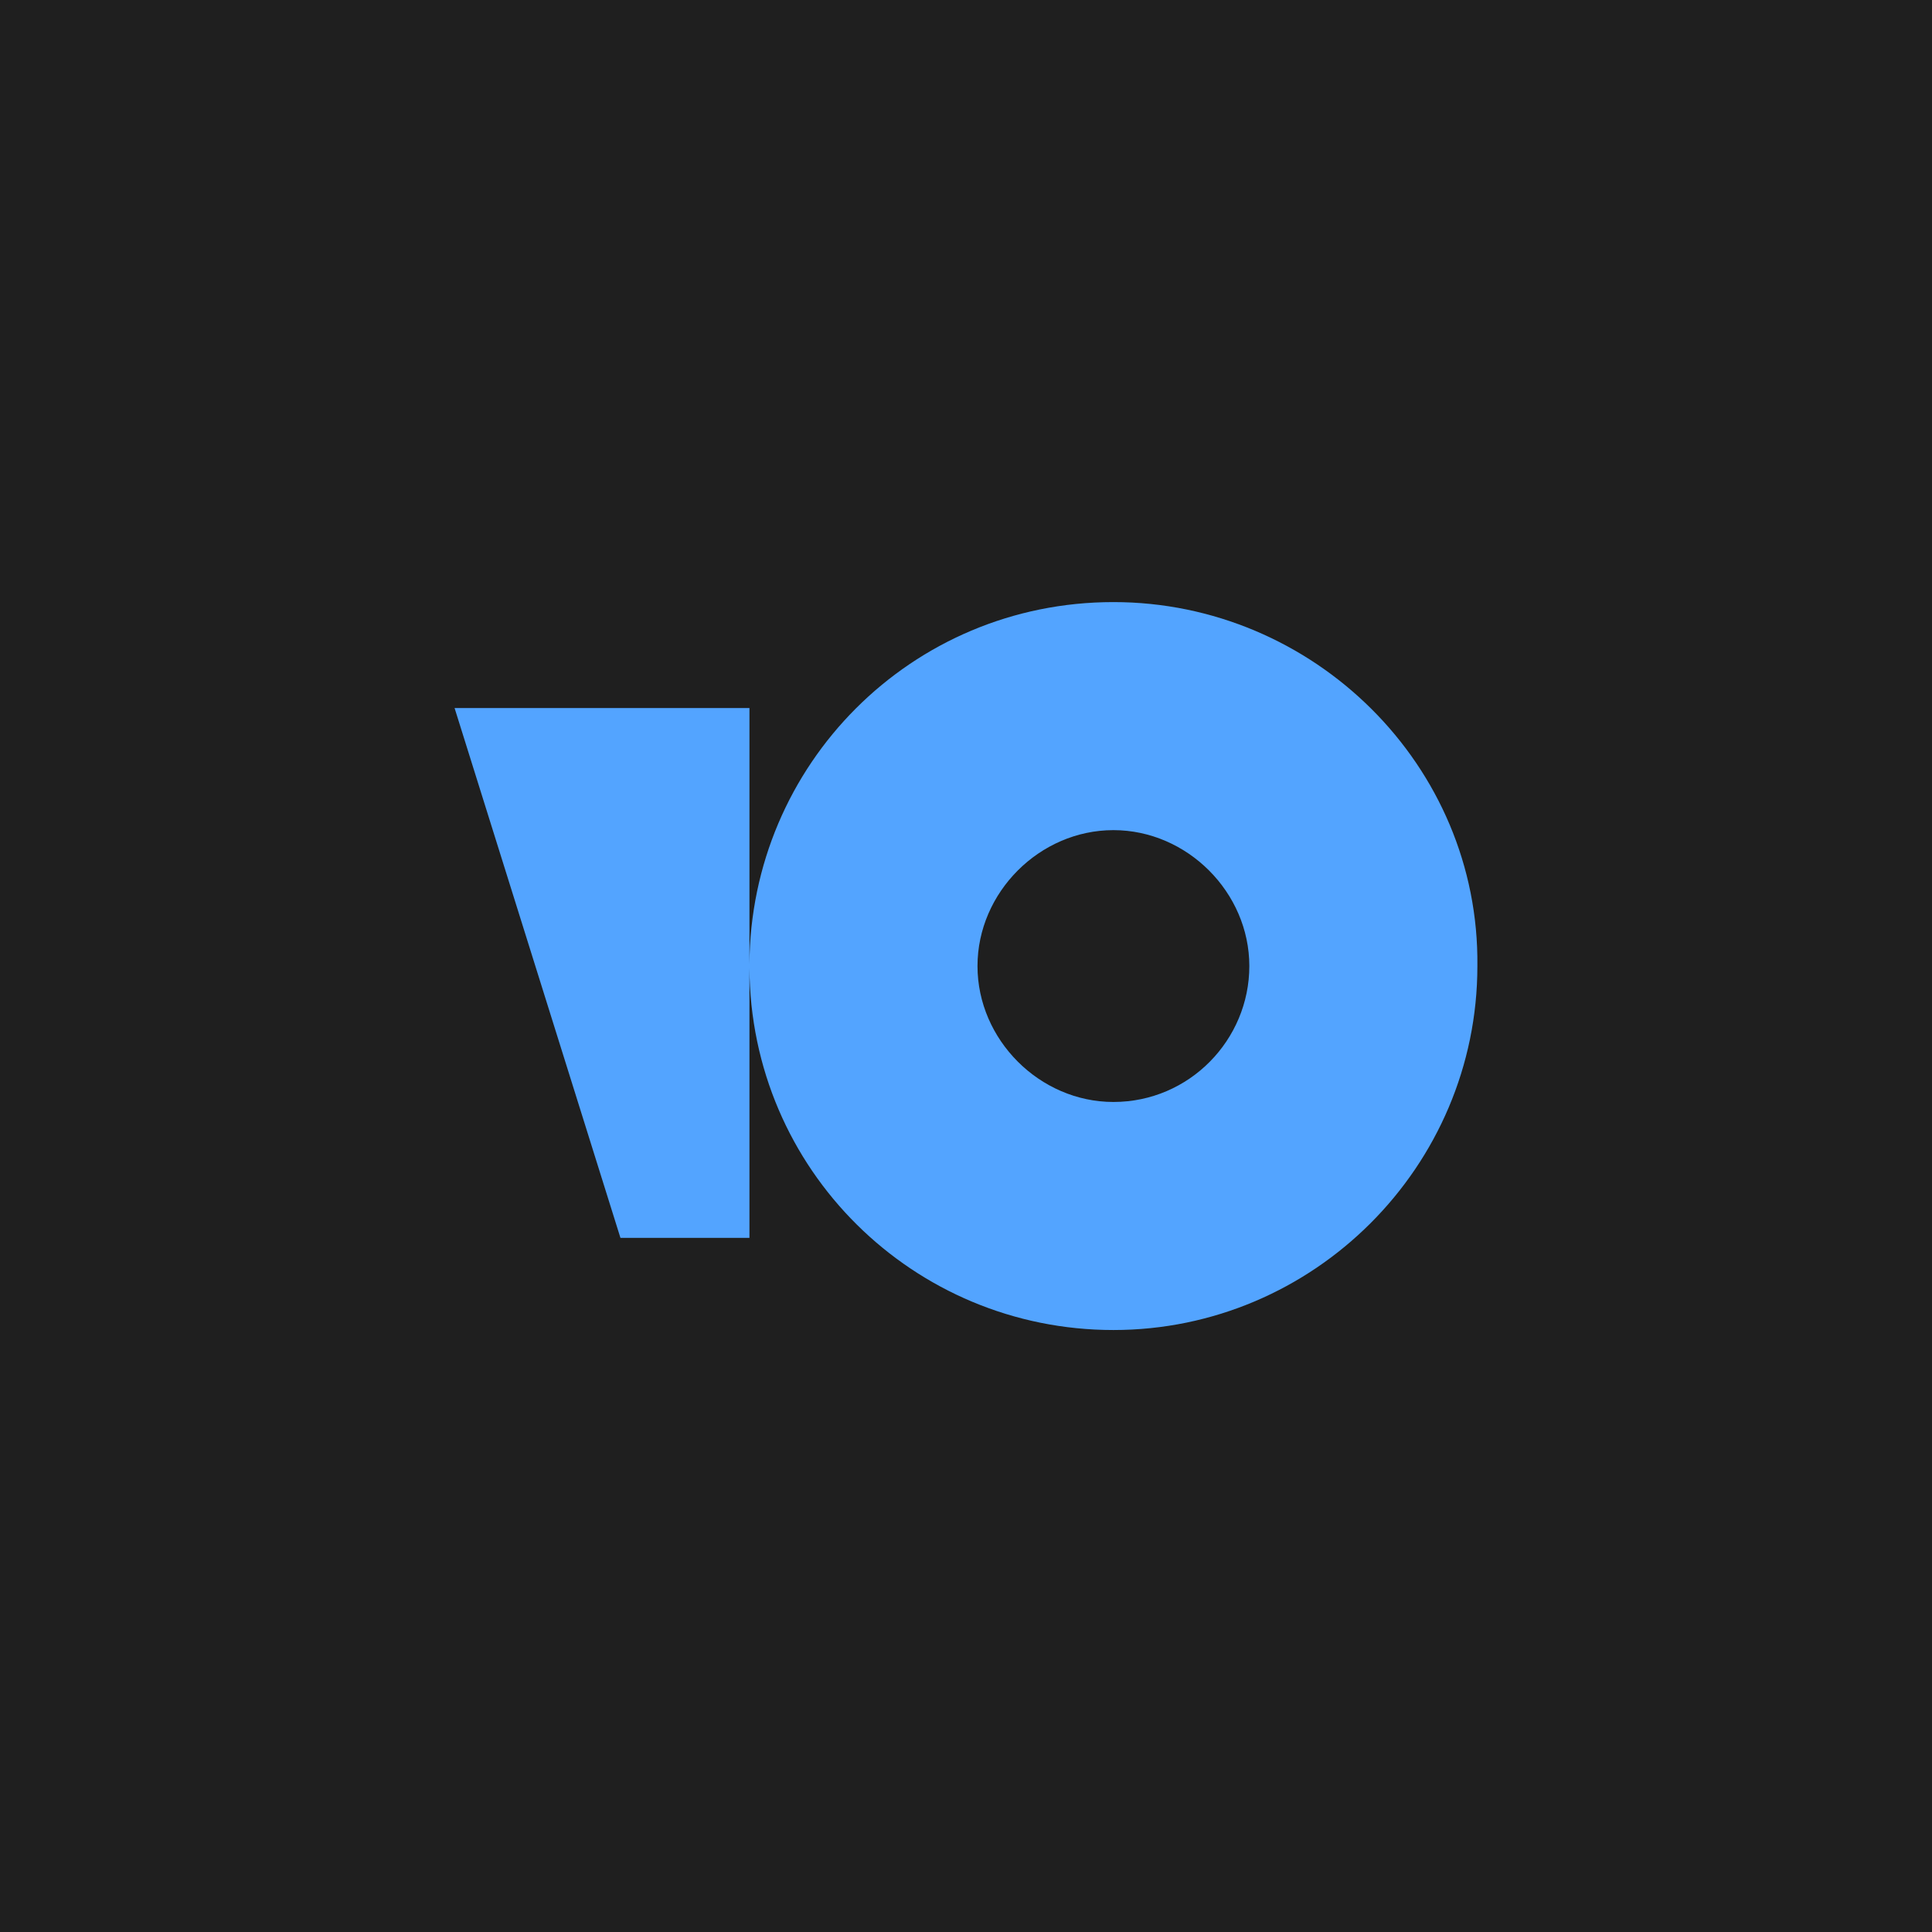
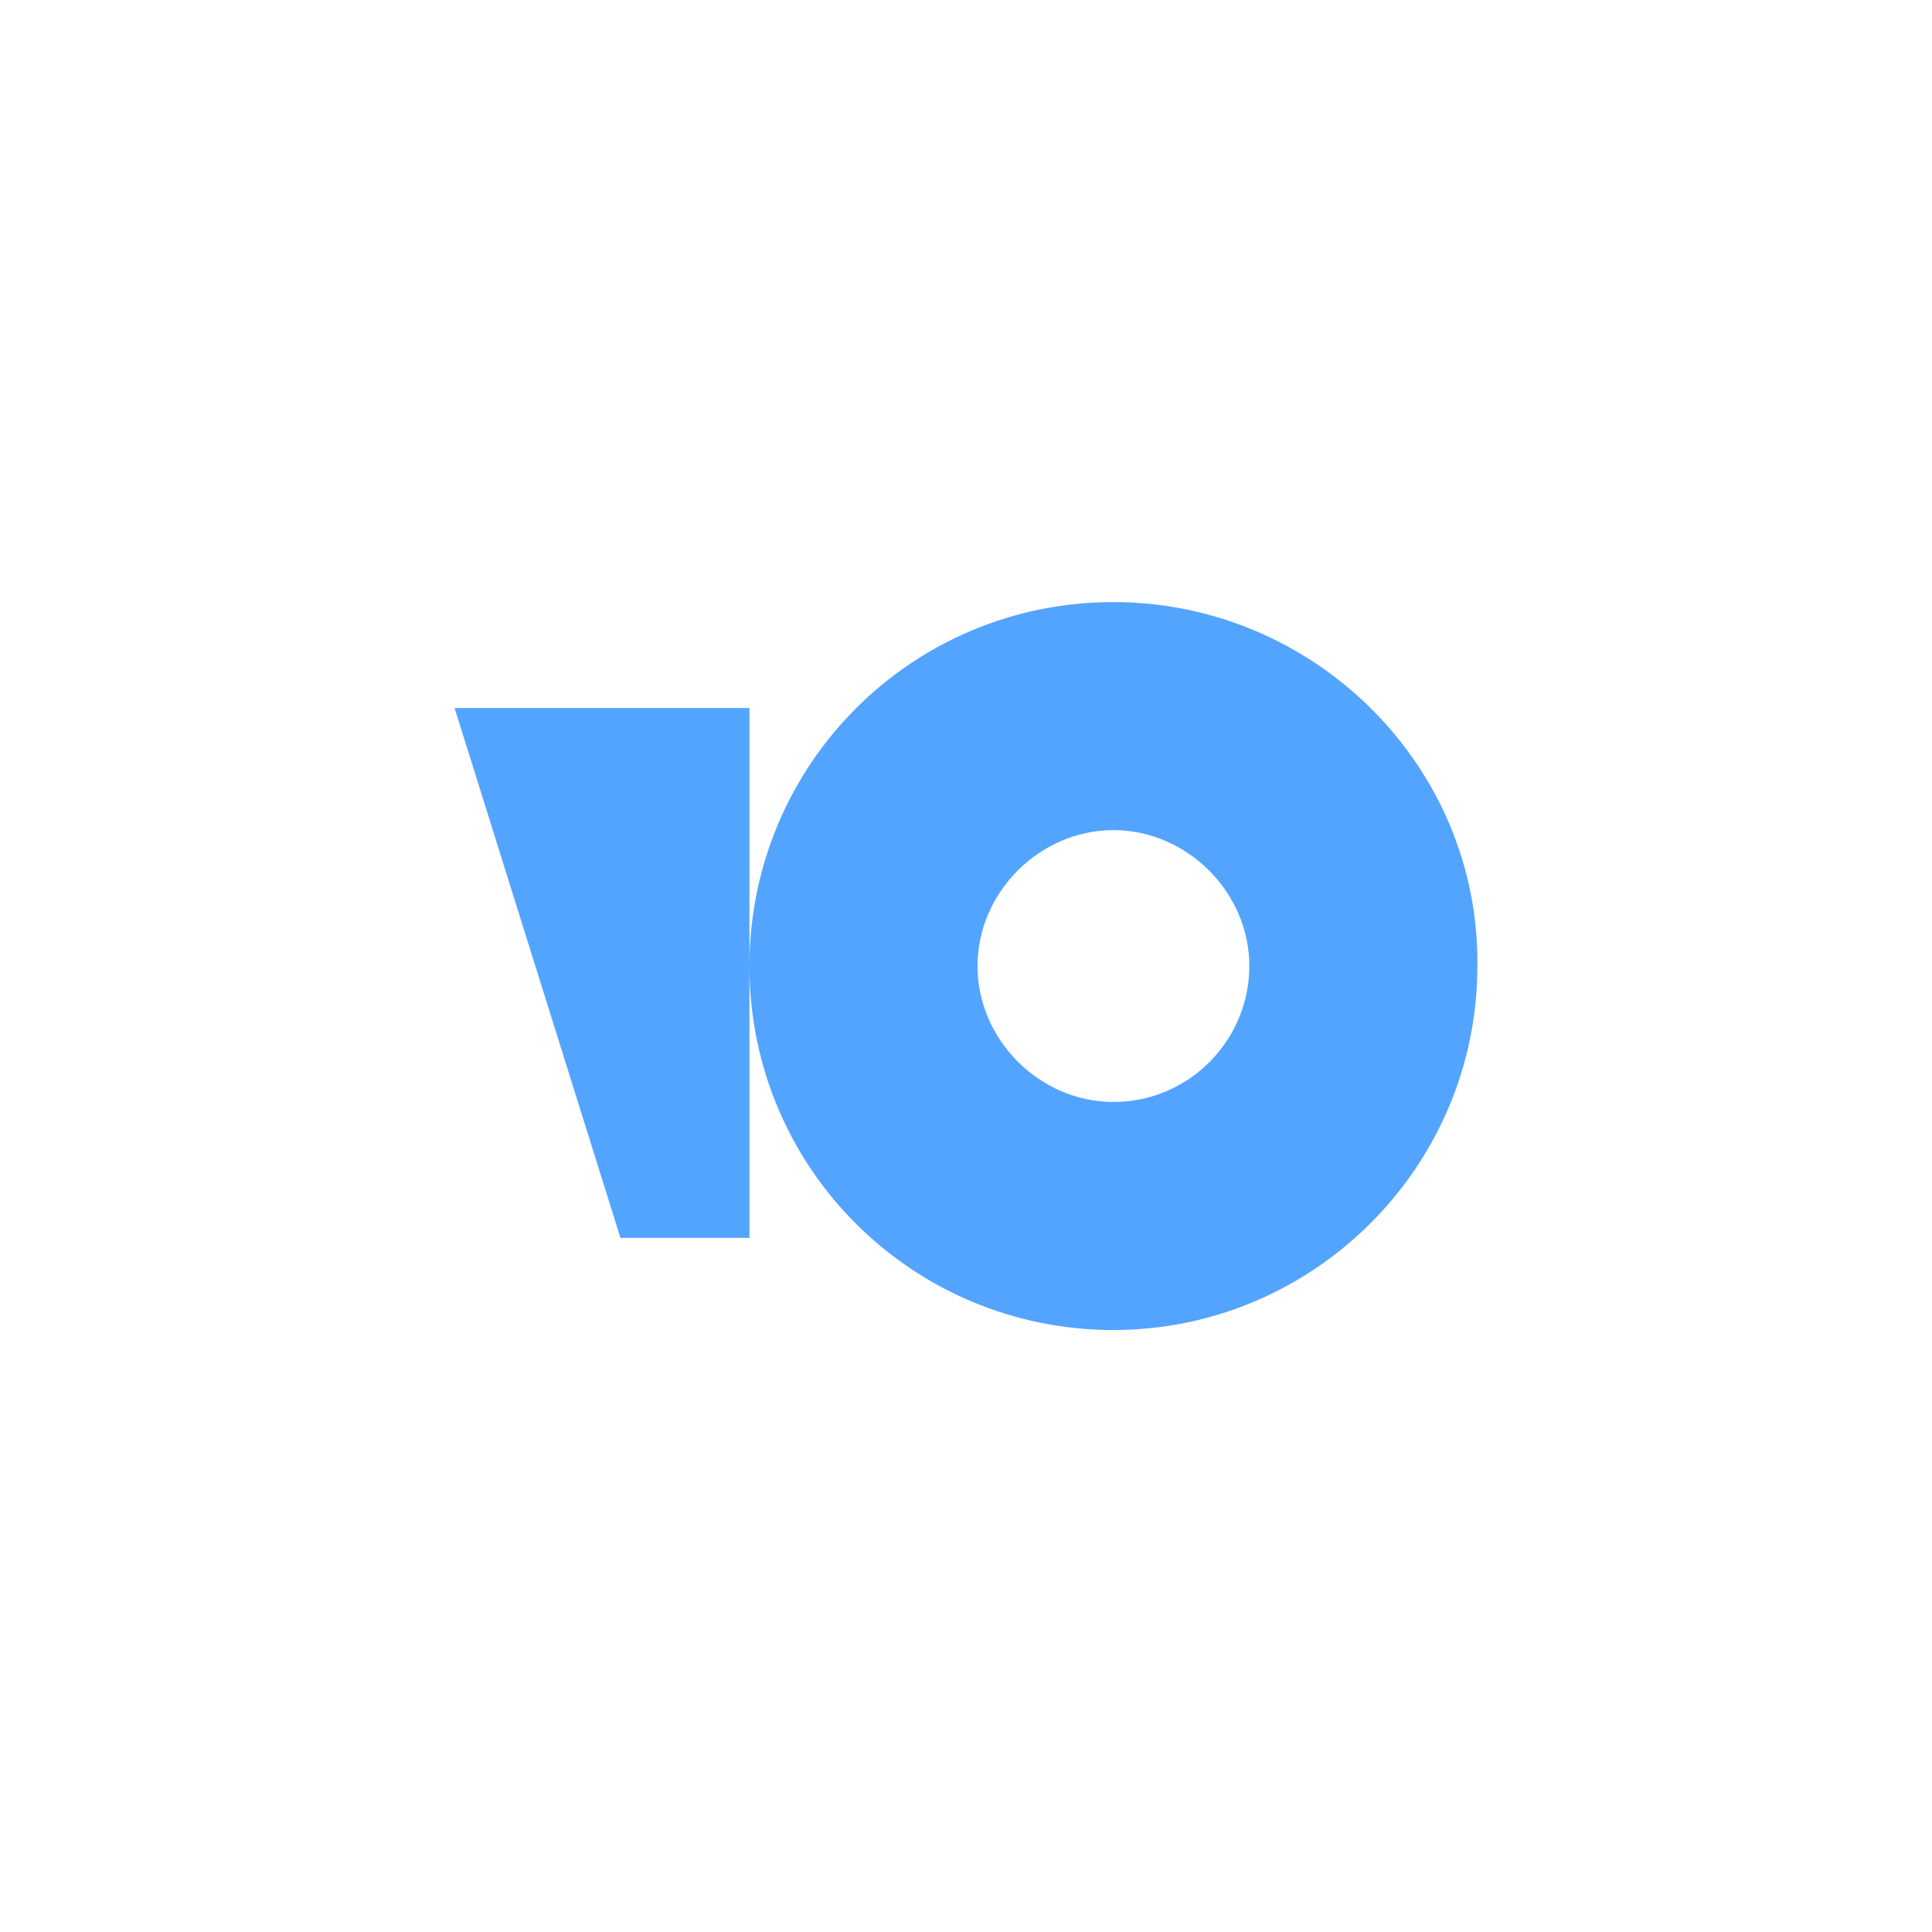
<svg xmlns="http://www.w3.org/2000/svg" width="512" height="512" fill="none">
-   <path fill="#1F1F1F" d="M0 0h512v512H0z" />
  <path fill="#53A4FF" fill-rule="evenodd" d="M198.611 255.58c.234-52.913 42.874-96.021 96.455-96.021 53.113 0 97.062 43.342 96.455 96.455 0 53.112-43.342 96.455-96.455 96.455-52.967 0-96.221-42.502-96.455-96.021v71.604h-34.186l-43.956-140.411h78.142v67.939Zm60.436.434c0 19.532 16.48 36.019 36.019 36.019 20.146 0 36.019-16.487 36.019-36.019s-16.487-36.019-36.019-36.019c-19.539 0-36.019 16.487-36.019 36.019Z" clip-rule="evenodd" />
</svg>